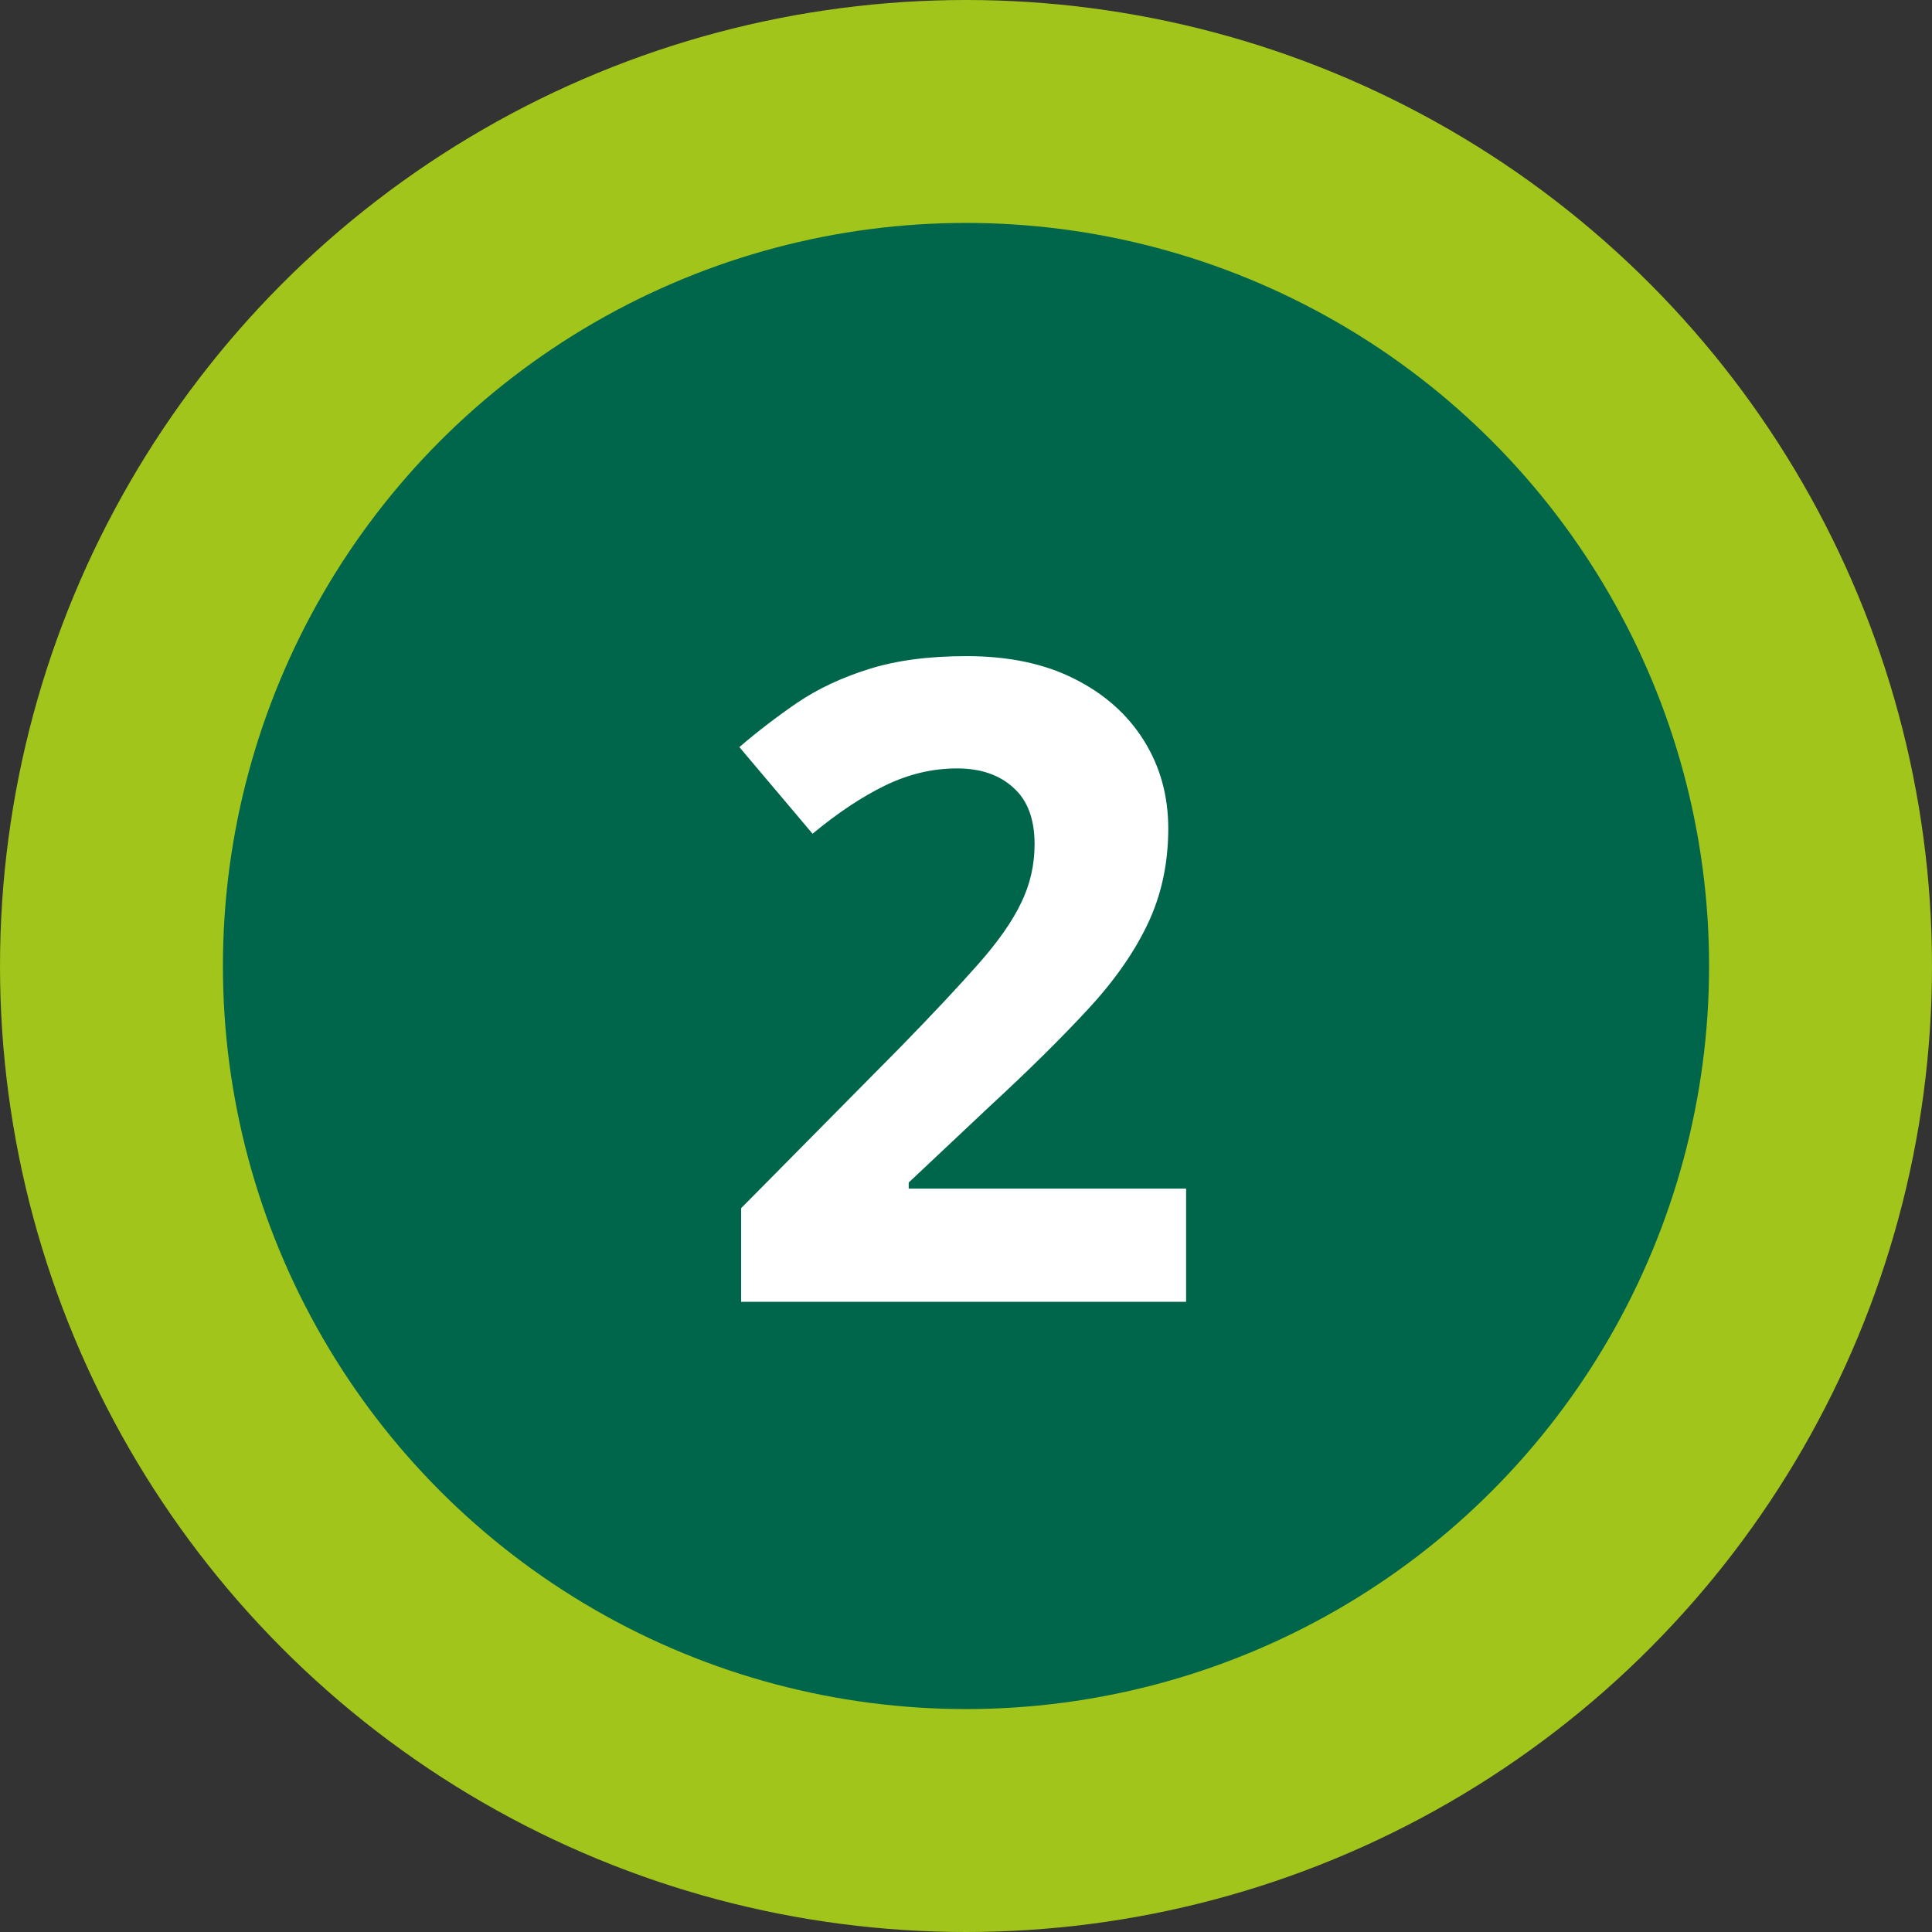
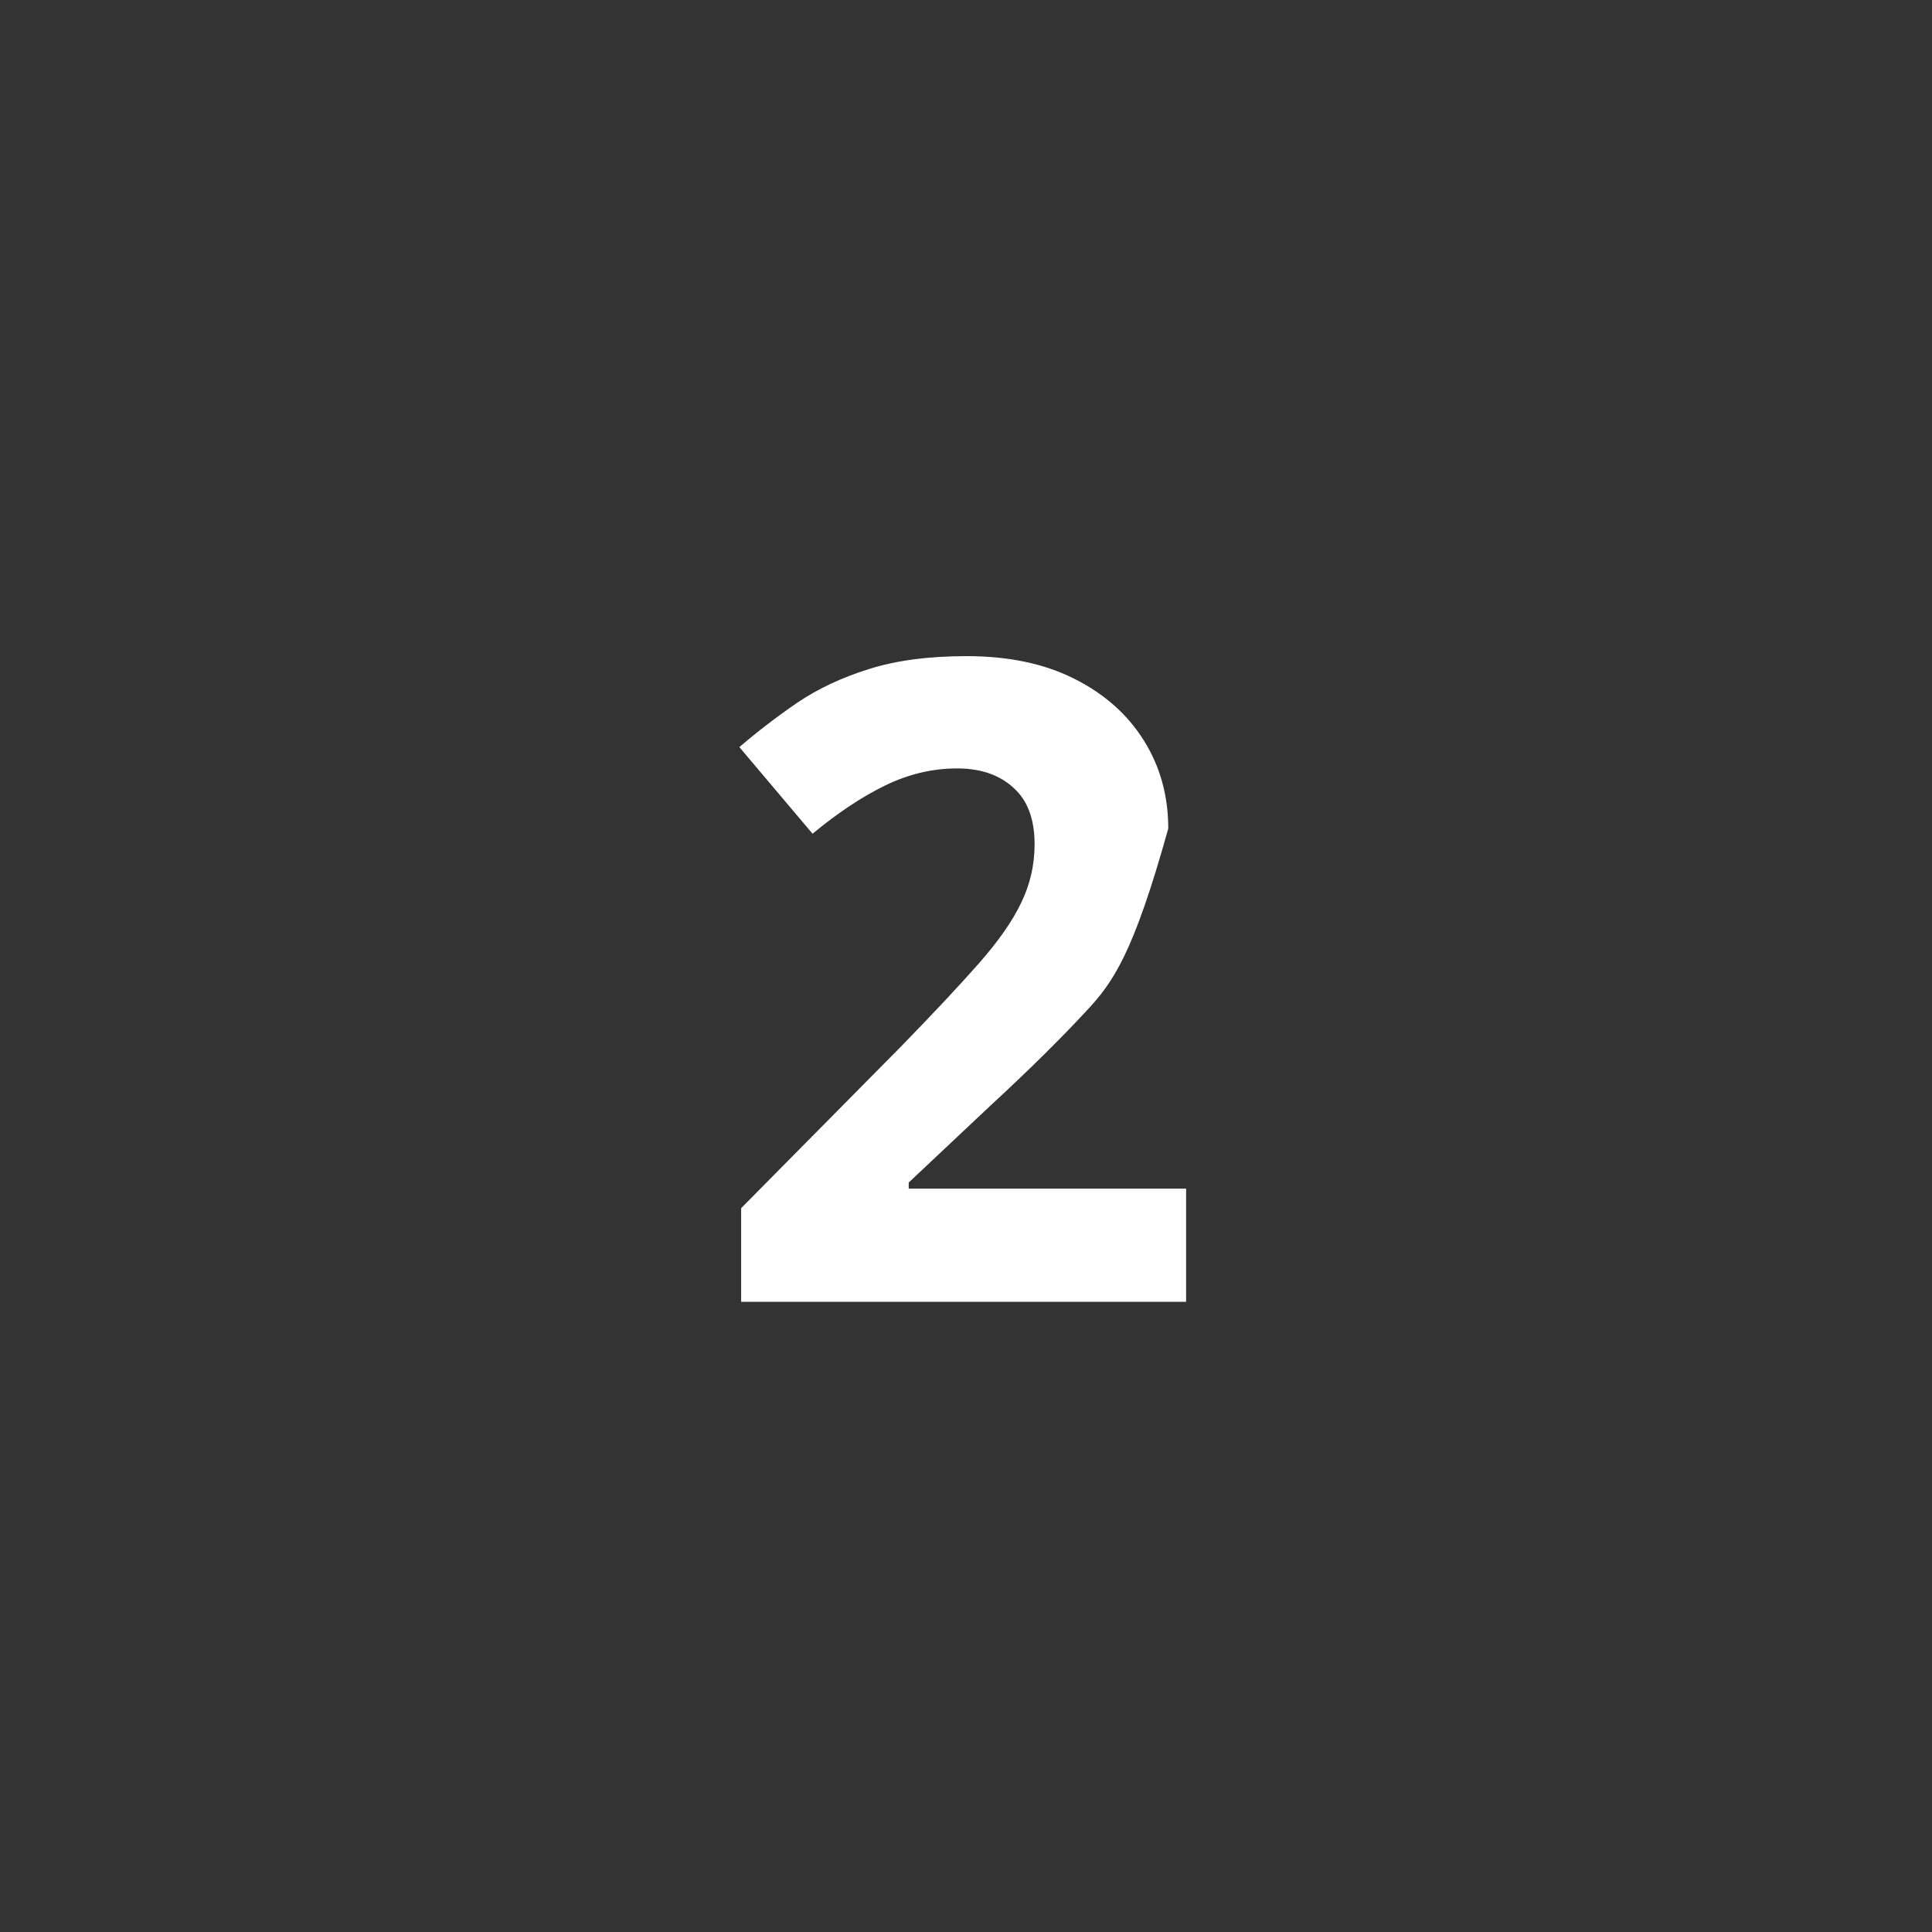
<svg xmlns="http://www.w3.org/2000/svg" width="26" height="26" viewBox="0 0 26 26" fill="none">
  <rect x="0" y="0" width="26" height="26" fill="#333333" stroke="none" />
-   <circle cx="13" cy="13" r="11.5" fill="#00664B" stroke="#A1C51B" stroke-width="3" />
-   <path d="M15.962 17.519H9.974V16.259L12.124 14.085C12.558 13.64 12.905 13.269 13.167 12.972C13.433 12.671 13.624 12.398 13.741 12.152C13.862 11.906 13.923 11.642 13.923 11.361C13.923 11.021 13.827 10.767 13.636 10.599C13.448 10.427 13.196 10.341 12.88 10.341C12.548 10.341 12.226 10.418 11.913 10.57C11.601 10.722 11.274 10.939 10.935 11.22L9.95 10.054C10.196 9.843 10.456 9.644 10.729 9.457C11.007 9.269 11.327 9.119 11.69 9.005C12.058 8.888 12.497 8.83 13.009 8.83C13.571 8.83 14.054 8.931 14.456 9.134C14.862 9.337 15.175 9.615 15.394 9.966C15.612 10.314 15.722 10.709 15.722 11.15C15.722 11.623 15.628 12.054 15.44 12.445C15.253 12.835 14.979 13.222 14.62 13.605C14.265 13.988 13.835 14.412 13.331 14.877L12.229 15.914V15.996H15.962V17.519Z" fill="white" />
+   <path d="M15.962 17.519H9.974V16.259L12.124 14.085C12.558 13.64 12.905 13.269 13.167 12.972C13.433 12.671 13.624 12.398 13.741 12.152C13.862 11.906 13.923 11.642 13.923 11.361C13.923 11.021 13.827 10.767 13.636 10.599C13.448 10.427 13.196 10.341 12.88 10.341C12.548 10.341 12.226 10.418 11.913 10.57C11.601 10.722 11.274 10.939 10.935 11.22L9.95 10.054C10.196 9.843 10.456 9.644 10.729 9.457C11.007 9.269 11.327 9.119 11.69 9.005C12.058 8.888 12.497 8.83 13.009 8.83C13.571 8.83 14.054 8.931 14.456 9.134C14.862 9.337 15.175 9.615 15.394 9.966C15.612 10.314 15.722 10.709 15.722 11.15C15.253 12.835 14.979 13.222 14.62 13.605C14.265 13.988 13.835 14.412 13.331 14.877L12.229 15.914V15.996H15.962V17.519Z" fill="white" />
</svg>